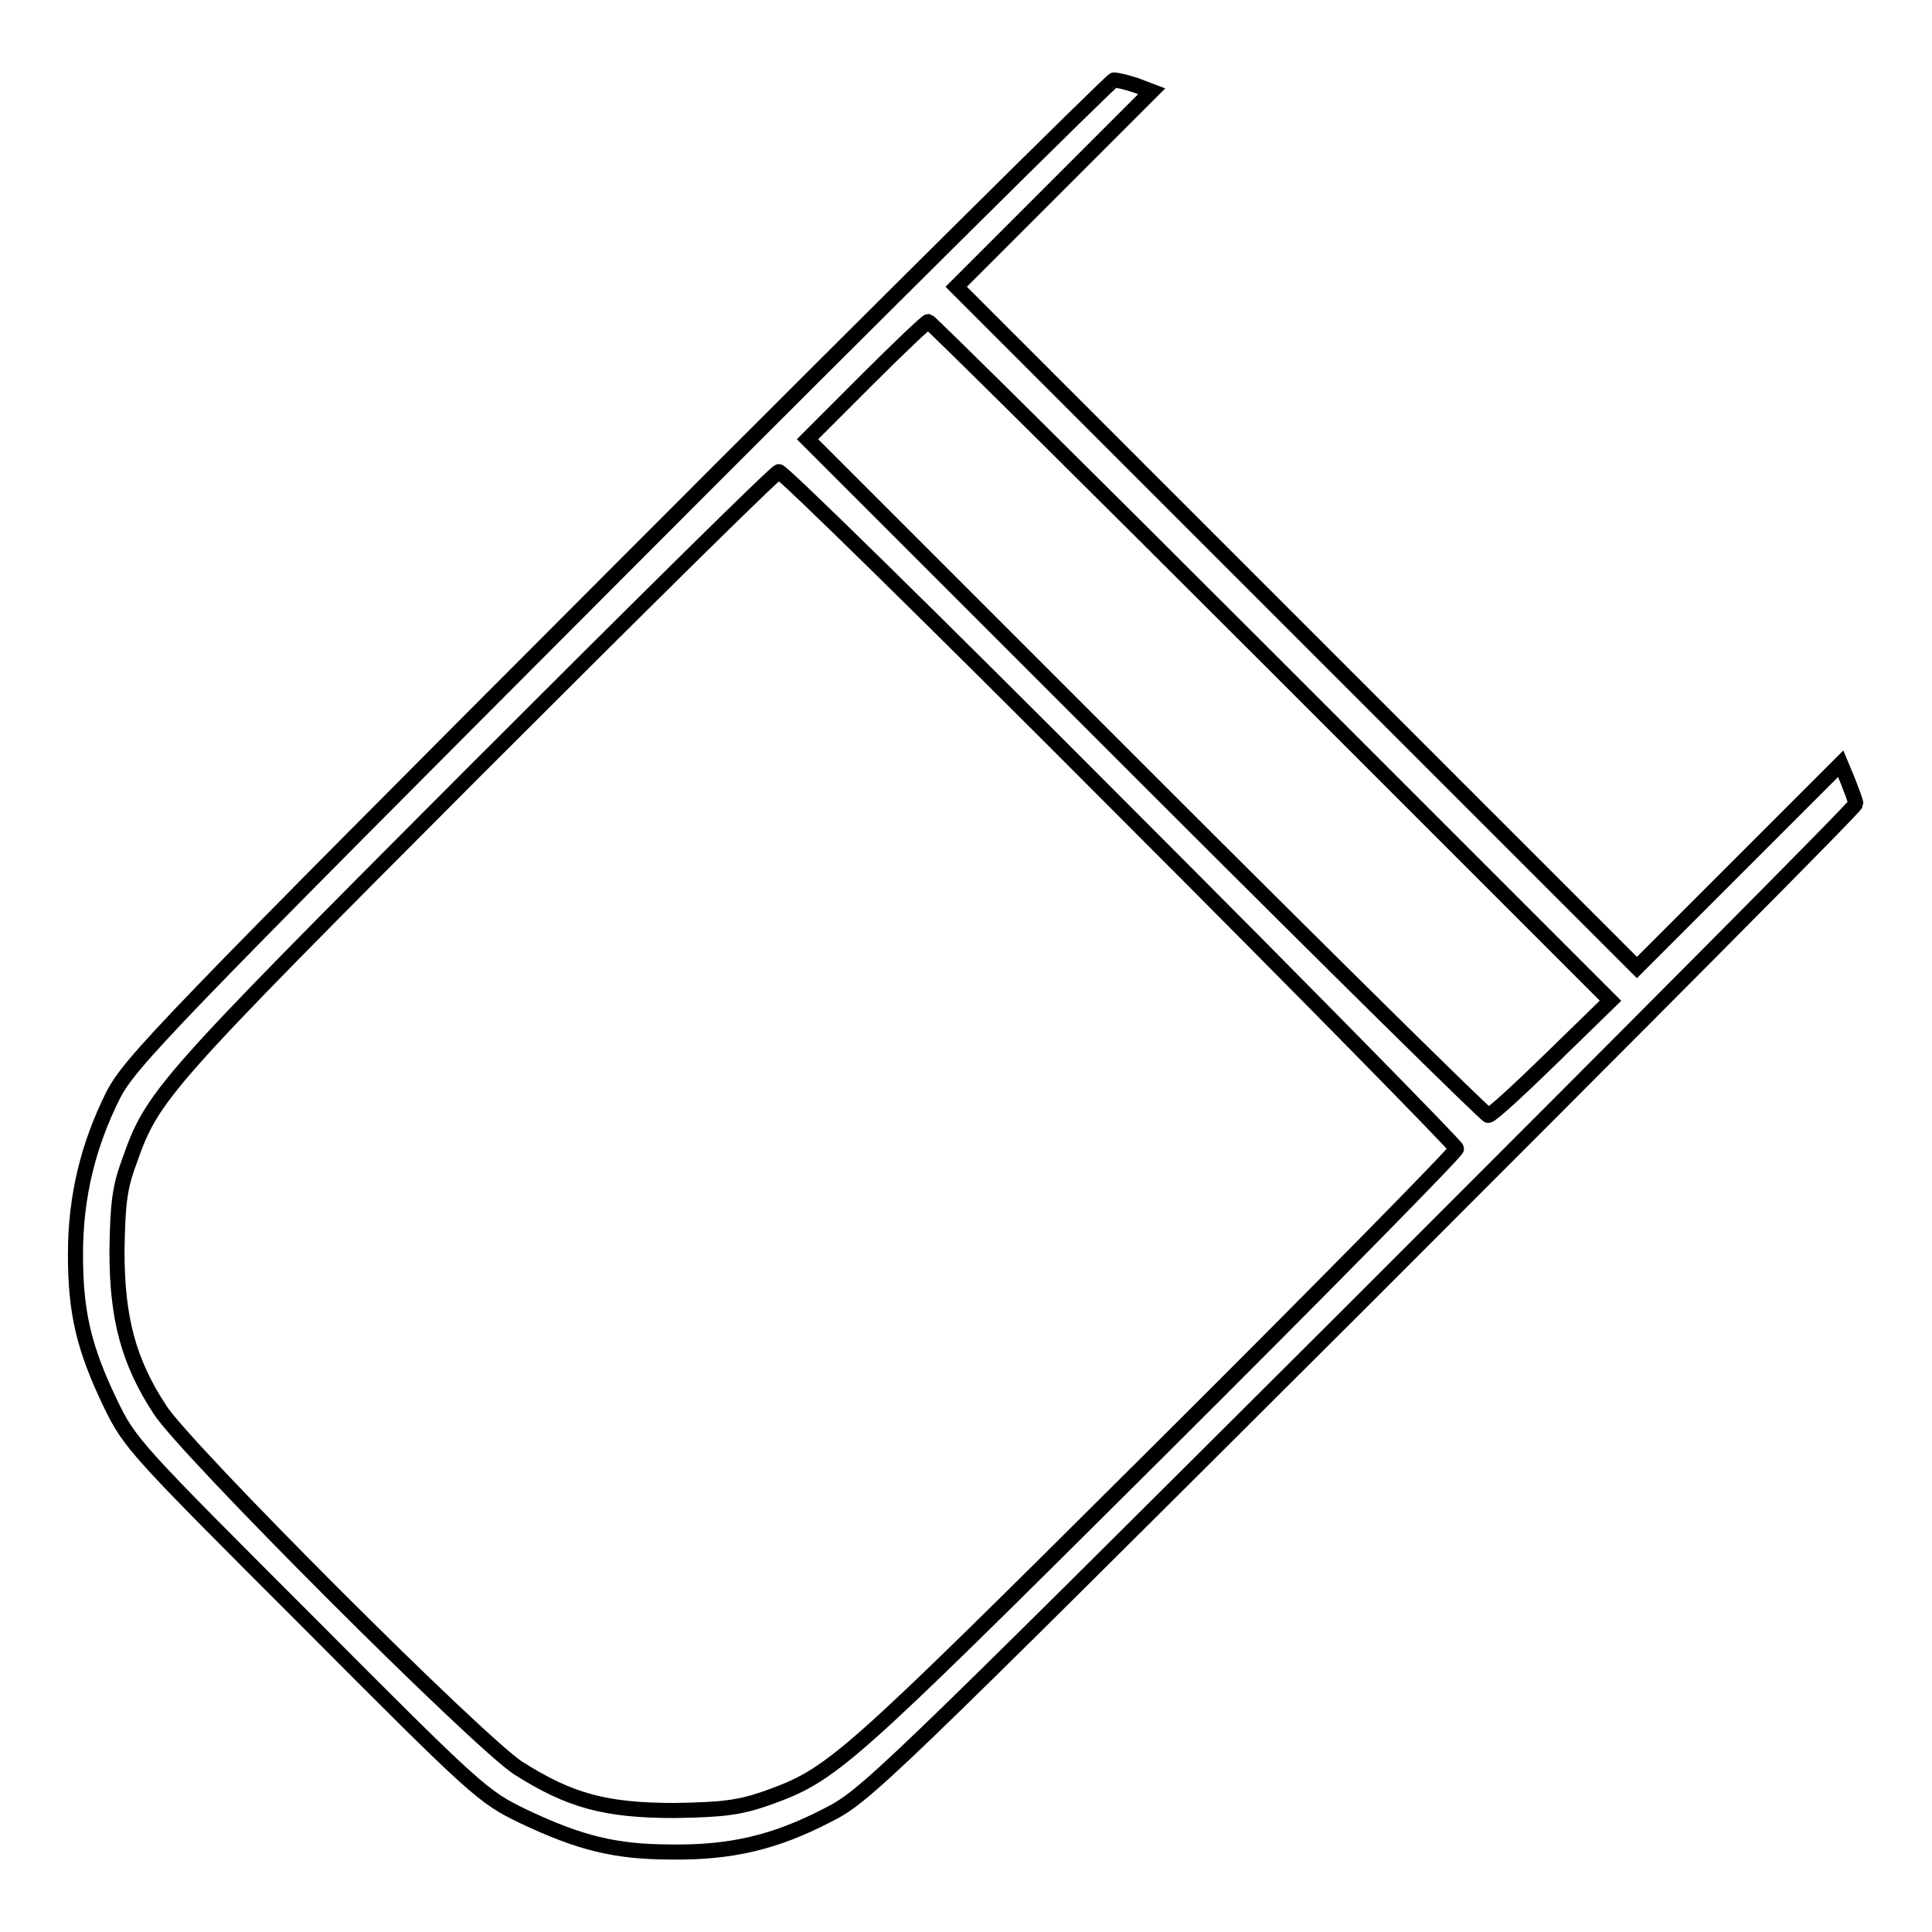
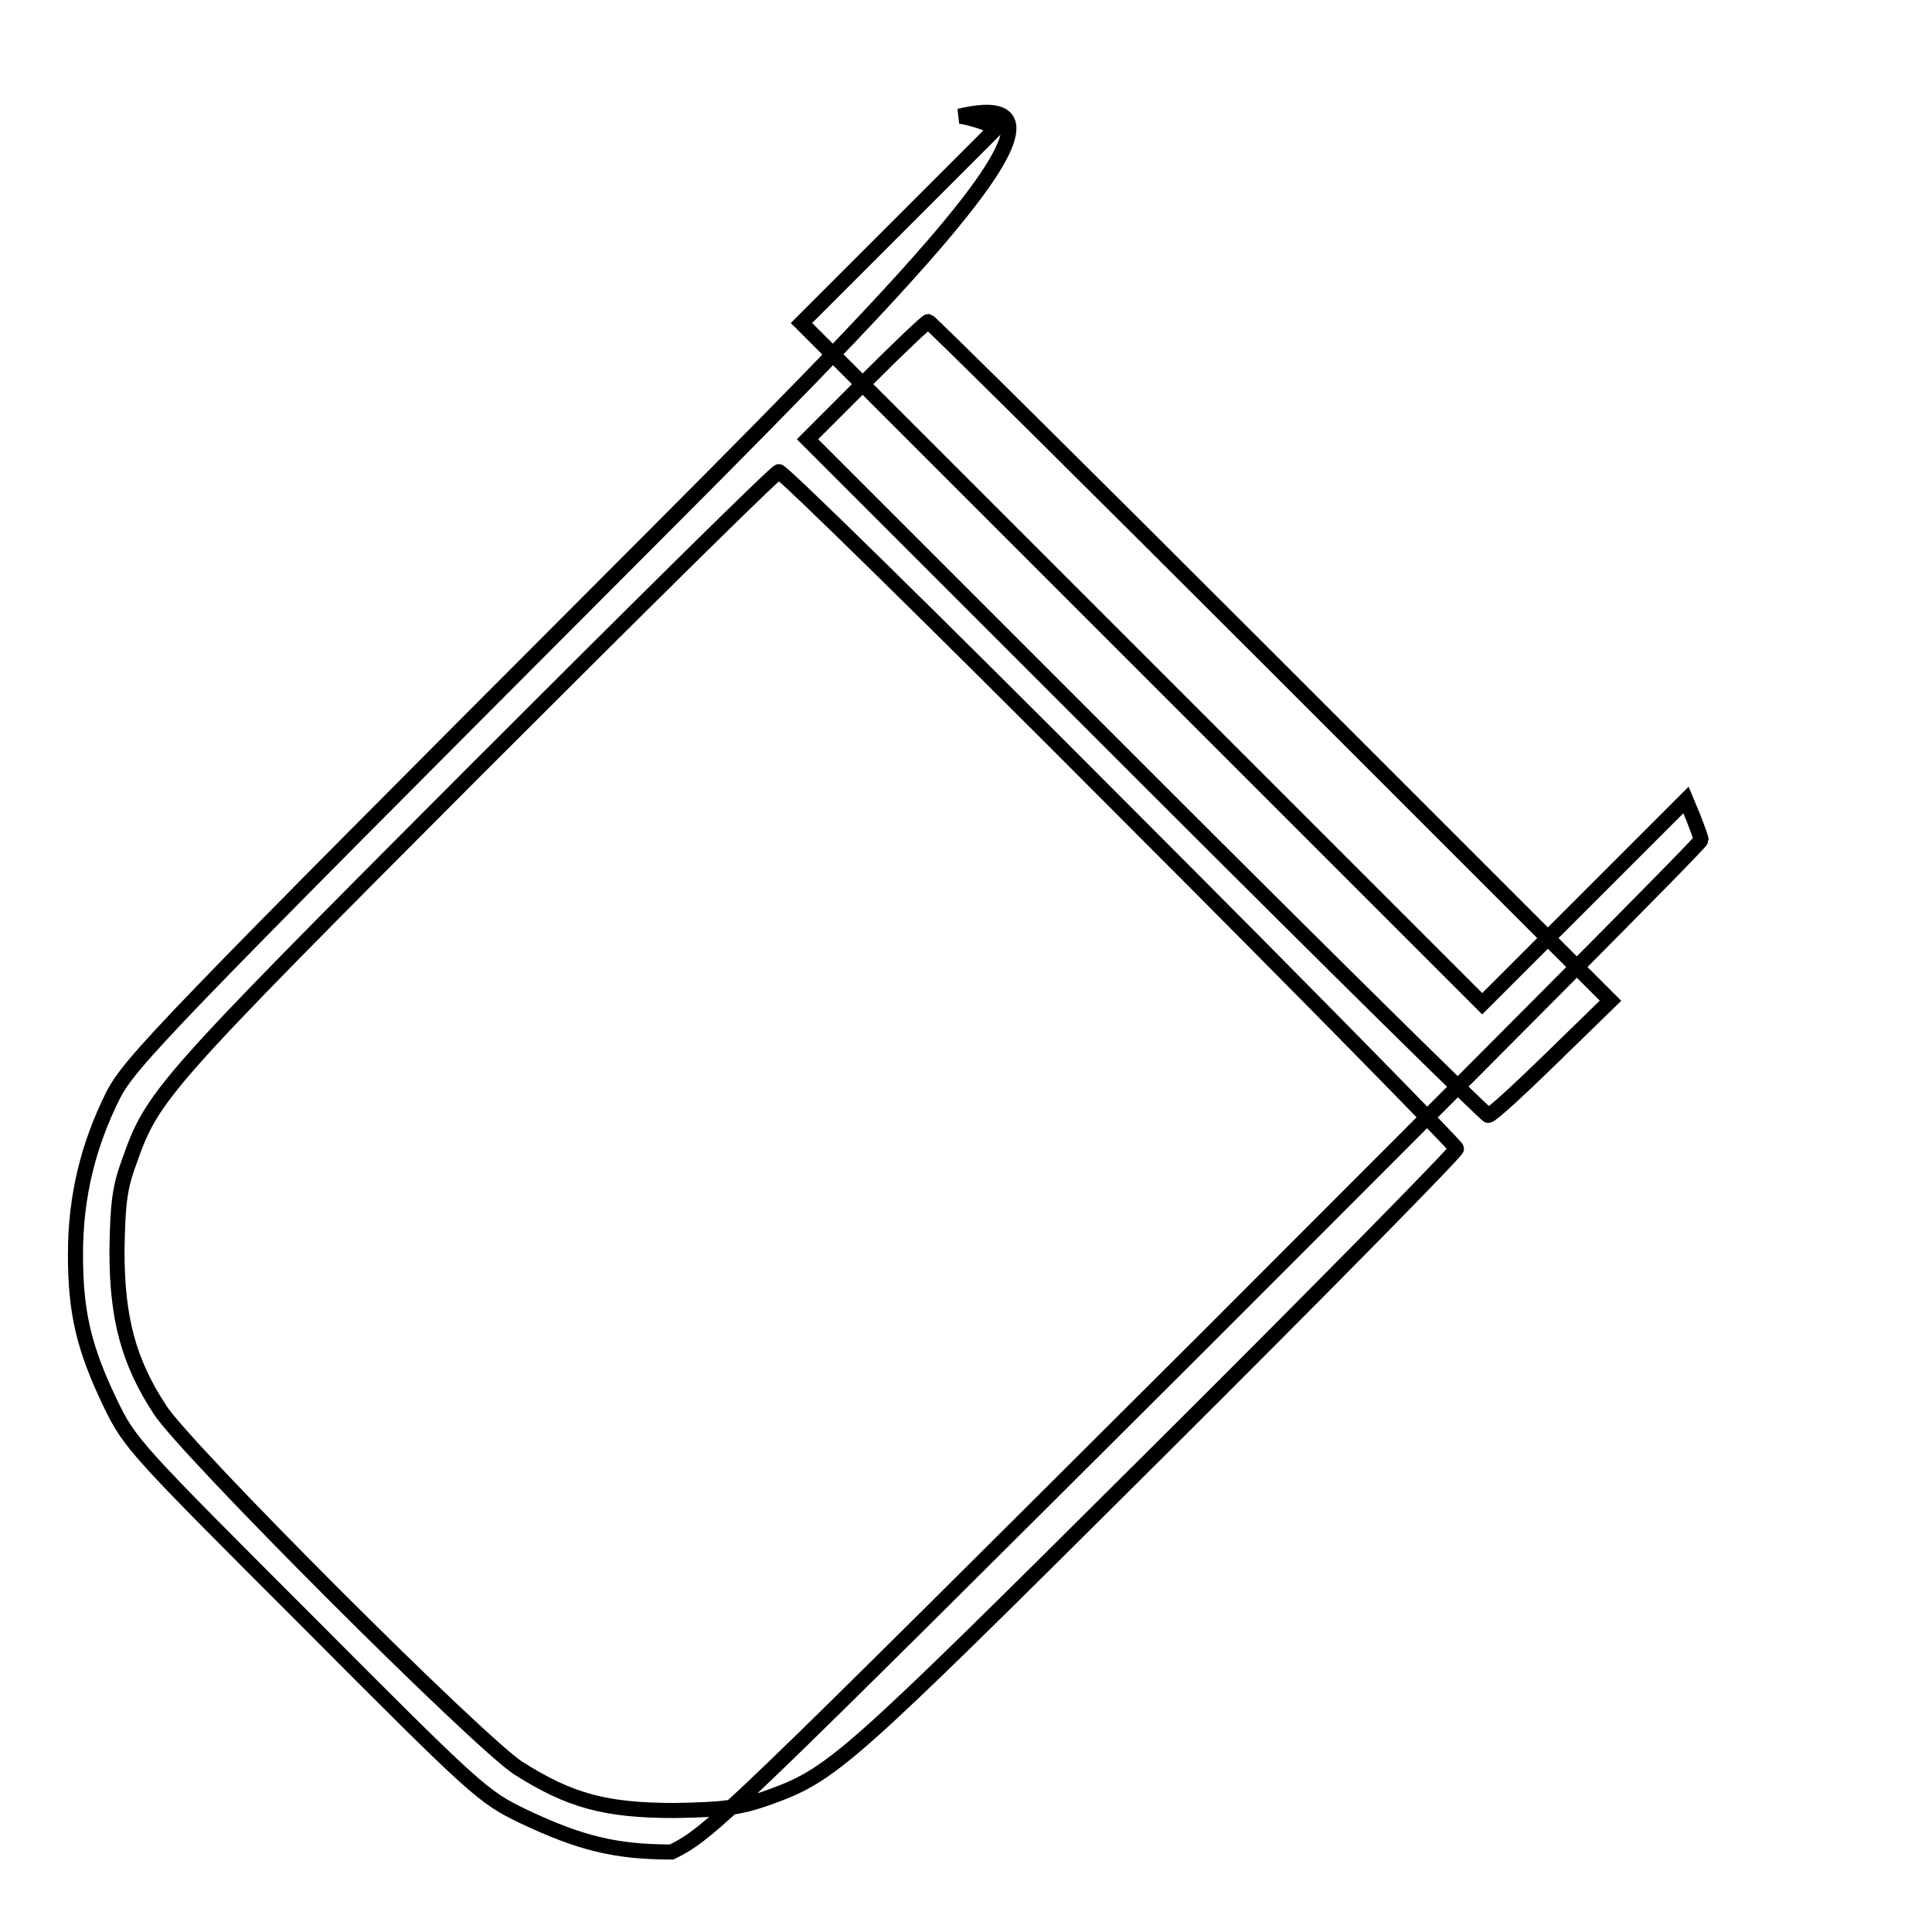
<svg xmlns="http://www.w3.org/2000/svg" version="1.1" x="0px" y="0px" viewBox="0 0 256 256" enable-background="new 0 0 256 256" xml:space="preserve">
  <g>
    <g>
      <g>
-         <path stroke-width="2" fill-opacity="0" stroke="#000000" d="M82.2,75.5c-60.3,60.4-64.9,65.2-67.2,69.6c-3.3,6.6-5,13.4-5,21.1s1.1,12.4,4.6,19.7c2.6,5.4,3.3,6.1,26,28.8c22.7,22.8,23.4,23.4,28.8,26c7.4,3.5,12.1,4.7,19.6,4.7c7.9,0.1,13.7-1.3,20.5-4.8c5.2-2.6,6.8-4.2,70.9-68.1c36-36,65.5-65.6,65.5-66c0-0.3-0.5-1.6-1-2.9l-1-2.4l-13.5,13.5l-13.5,13.5l-45.1-45.1l-45.1-45.1l13-13l12.9-12.9l-2.1-0.8c-1.2-0.4-2.5-0.7-2.9-0.7C147.3,10.6,117.8,39.8,82.2,75.5z M168.4,87.6l45,45l-7.8,7.6c-4.3,4.2-8,7.6-8.4,7.6c-0.3,0-20.7-20.1-45.4-44.8l-44.8-44.8l7.8-7.8c4.3-4.3,8-7.8,8.2-7.8C123.3,42.7,143.7,62.9,168.4,87.6z M148.4,106.9c24.6,24.6,44.6,45,44.6,45.3c0,0.4-17.8,18.5-39.7,40.3c-41.8,41.6-42.9,42.6-51.8,45.8c-3.5,1.2-5.6,1.5-12.1,1.6c-9.2,0-13.9-1.3-20.7-5.6c-5.4-3.5-44.1-42.2-47.5-47.5c-4.2-6.4-5.7-12.2-5.7-21c0.1-6.1,0.3-8.3,1.6-11.8c3.1-8.9,4.2-10.1,45.8-51.8c21.8-21.8,39.9-39.7,40.3-39.7C103.5,62.3,123.9,82.3,148.4,106.9z" />
+         <path stroke-width="2" fill-opacity="0" stroke="#000000" d="M82.2,75.5c-60.3,60.4-64.9,65.2-67.2,69.6c-3.3,6.6-5,13.4-5,21.1s1.1,12.4,4.6,19.7c2.6,5.4,3.3,6.1,26,28.8c22.7,22.8,23.4,23.4,28.8,26c7.4,3.5,12.1,4.7,19.6,4.7c5.2-2.6,6.8-4.2,70.9-68.1c36-36,65.5-65.6,65.5-66c0-0.3-0.5-1.6-1-2.9l-1-2.4l-13.5,13.5l-13.5,13.5l-45.1-45.1l-45.1-45.1l13-13l12.9-12.9l-2.1-0.8c-1.2-0.4-2.5-0.7-2.9-0.7C147.3,10.6,117.8,39.8,82.2,75.5z M168.4,87.6l45,45l-7.8,7.6c-4.3,4.2-8,7.6-8.4,7.6c-0.3,0-20.7-20.1-45.4-44.8l-44.8-44.8l7.8-7.8c4.3-4.3,8-7.8,8.2-7.8C123.3,42.7,143.7,62.9,168.4,87.6z M148.4,106.9c24.6,24.6,44.6,45,44.6,45.3c0,0.4-17.8,18.5-39.7,40.3c-41.8,41.6-42.9,42.6-51.8,45.8c-3.5,1.2-5.6,1.5-12.1,1.6c-9.2,0-13.9-1.3-20.7-5.6c-5.4-3.5-44.1-42.2-47.5-47.5c-4.2-6.4-5.7-12.2-5.7-21c0.1-6.1,0.3-8.3,1.6-11.8c3.1-8.9,4.2-10.1,45.8-51.8c21.8-21.8,39.9-39.7,40.3-39.7C103.5,62.3,123.9,82.3,148.4,106.9z" />
      </g>
    </g>
  </g>
</svg>